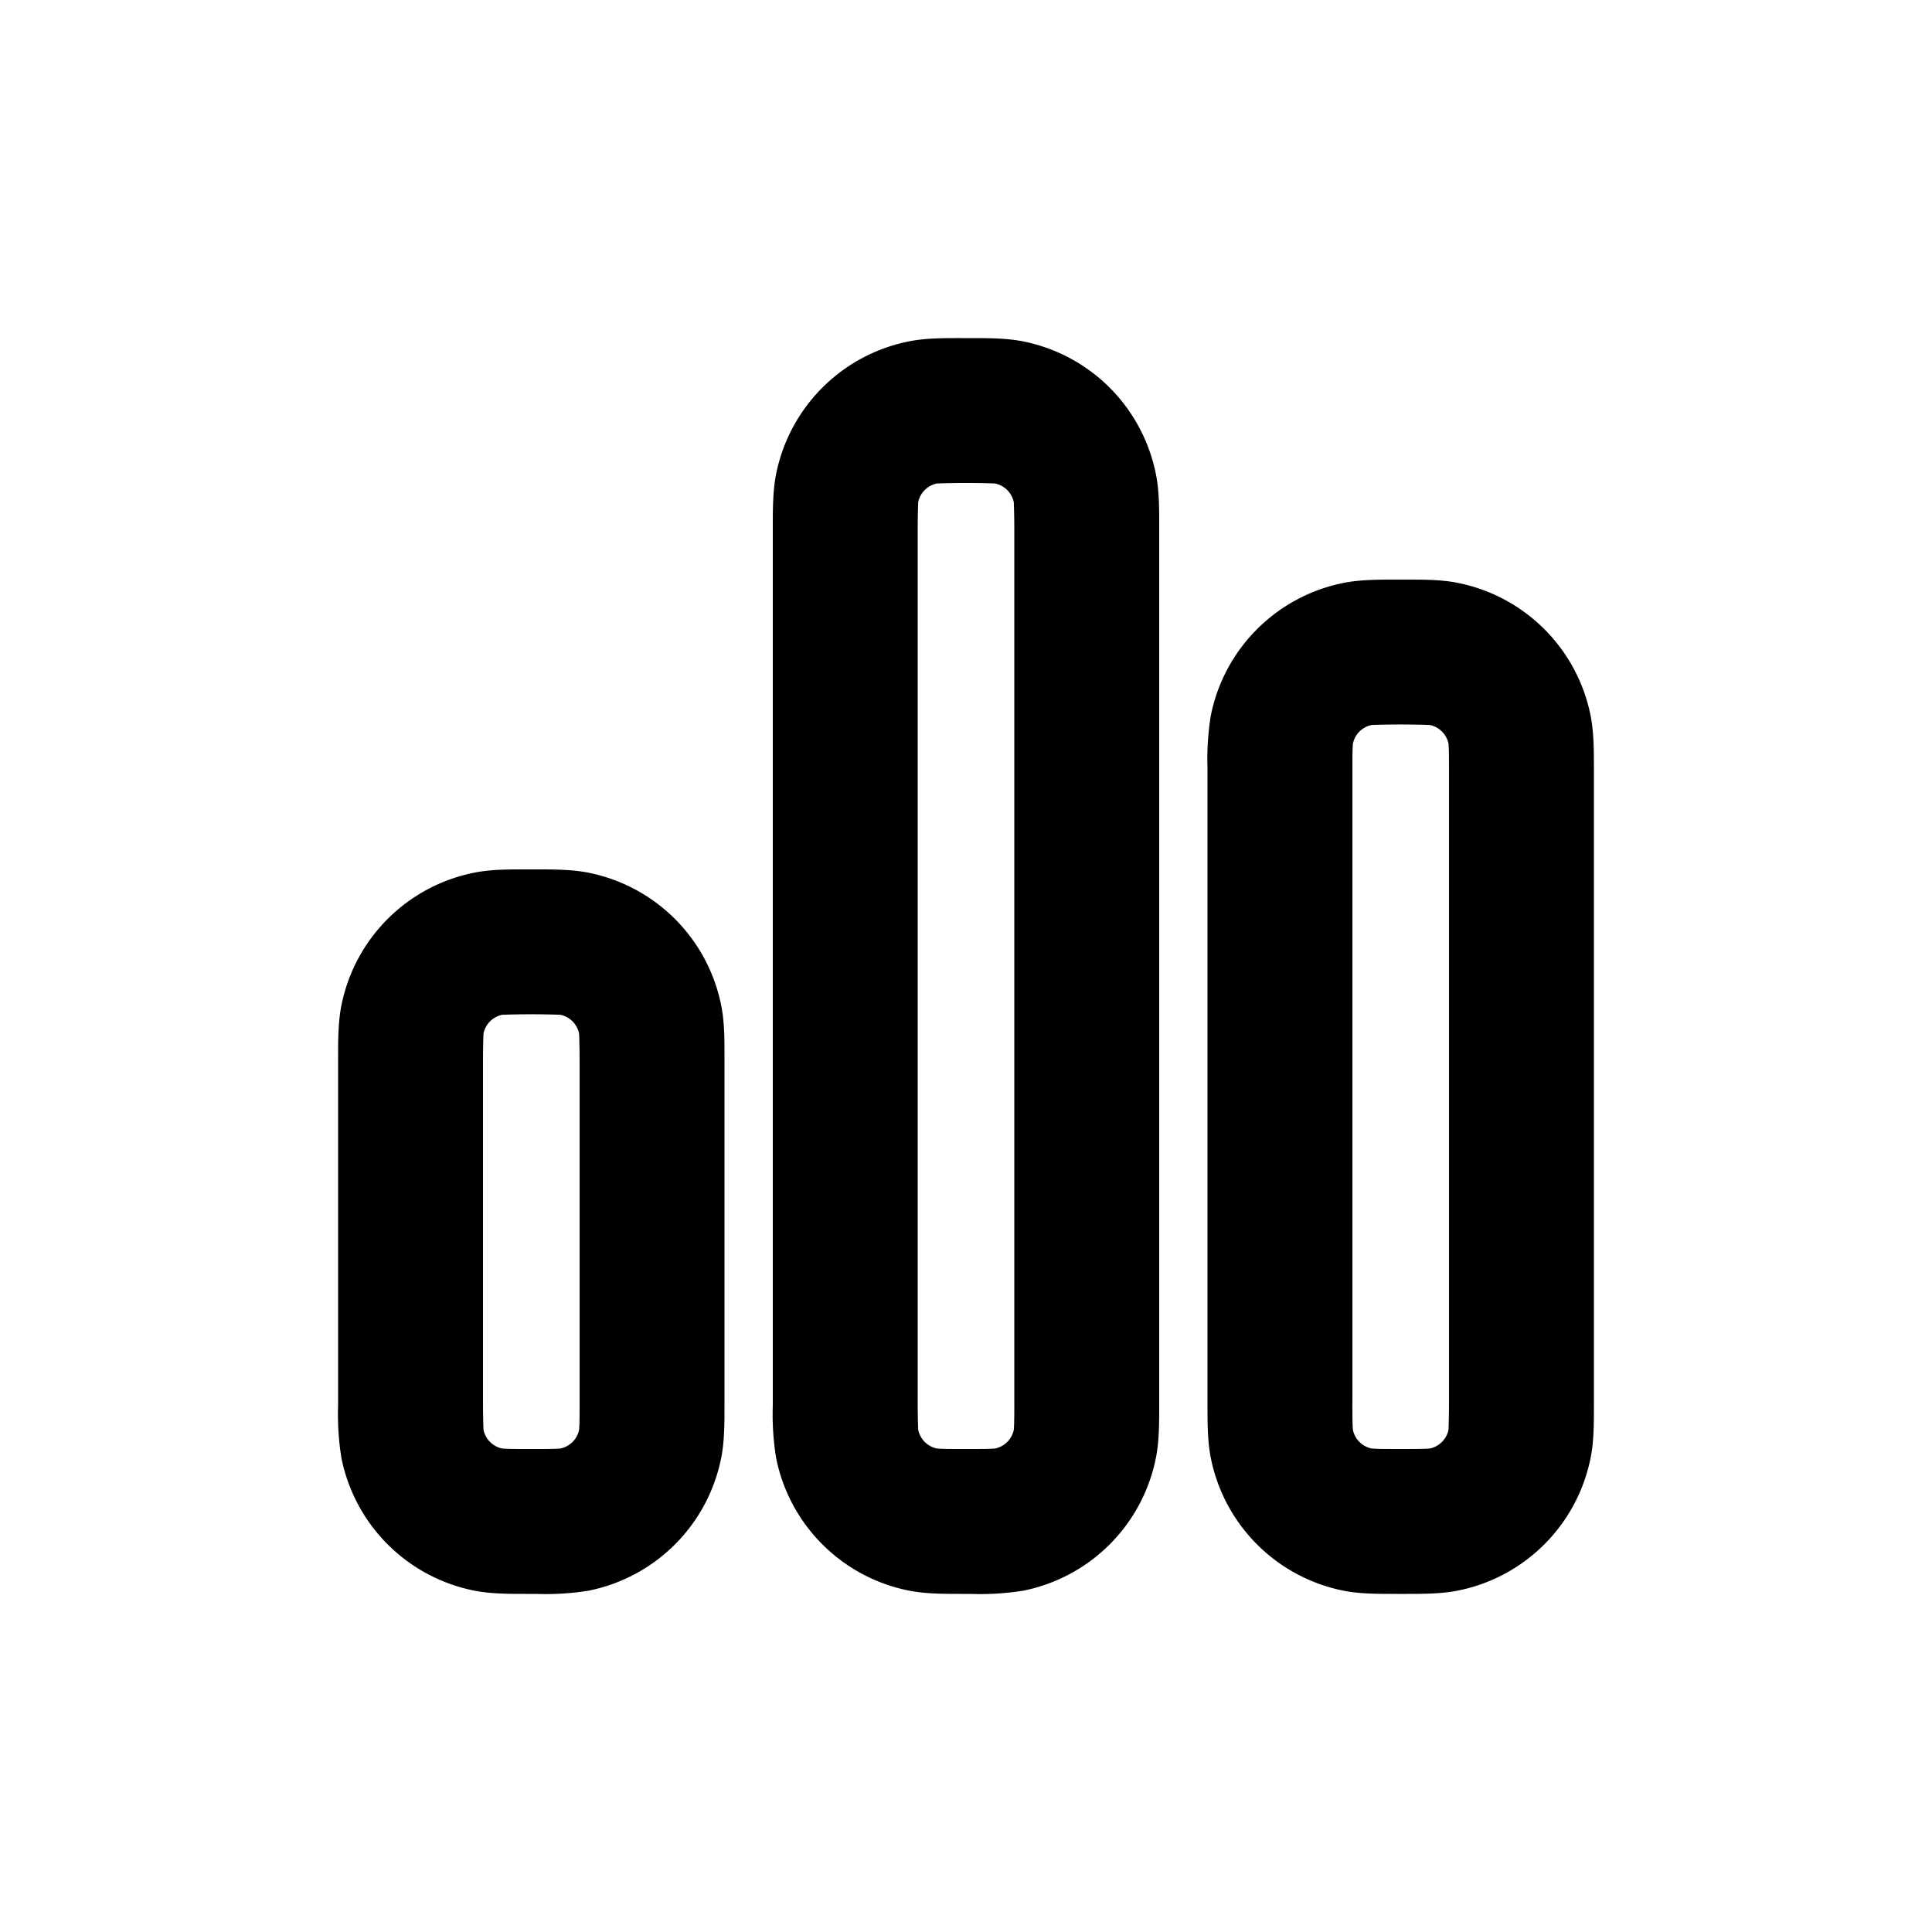
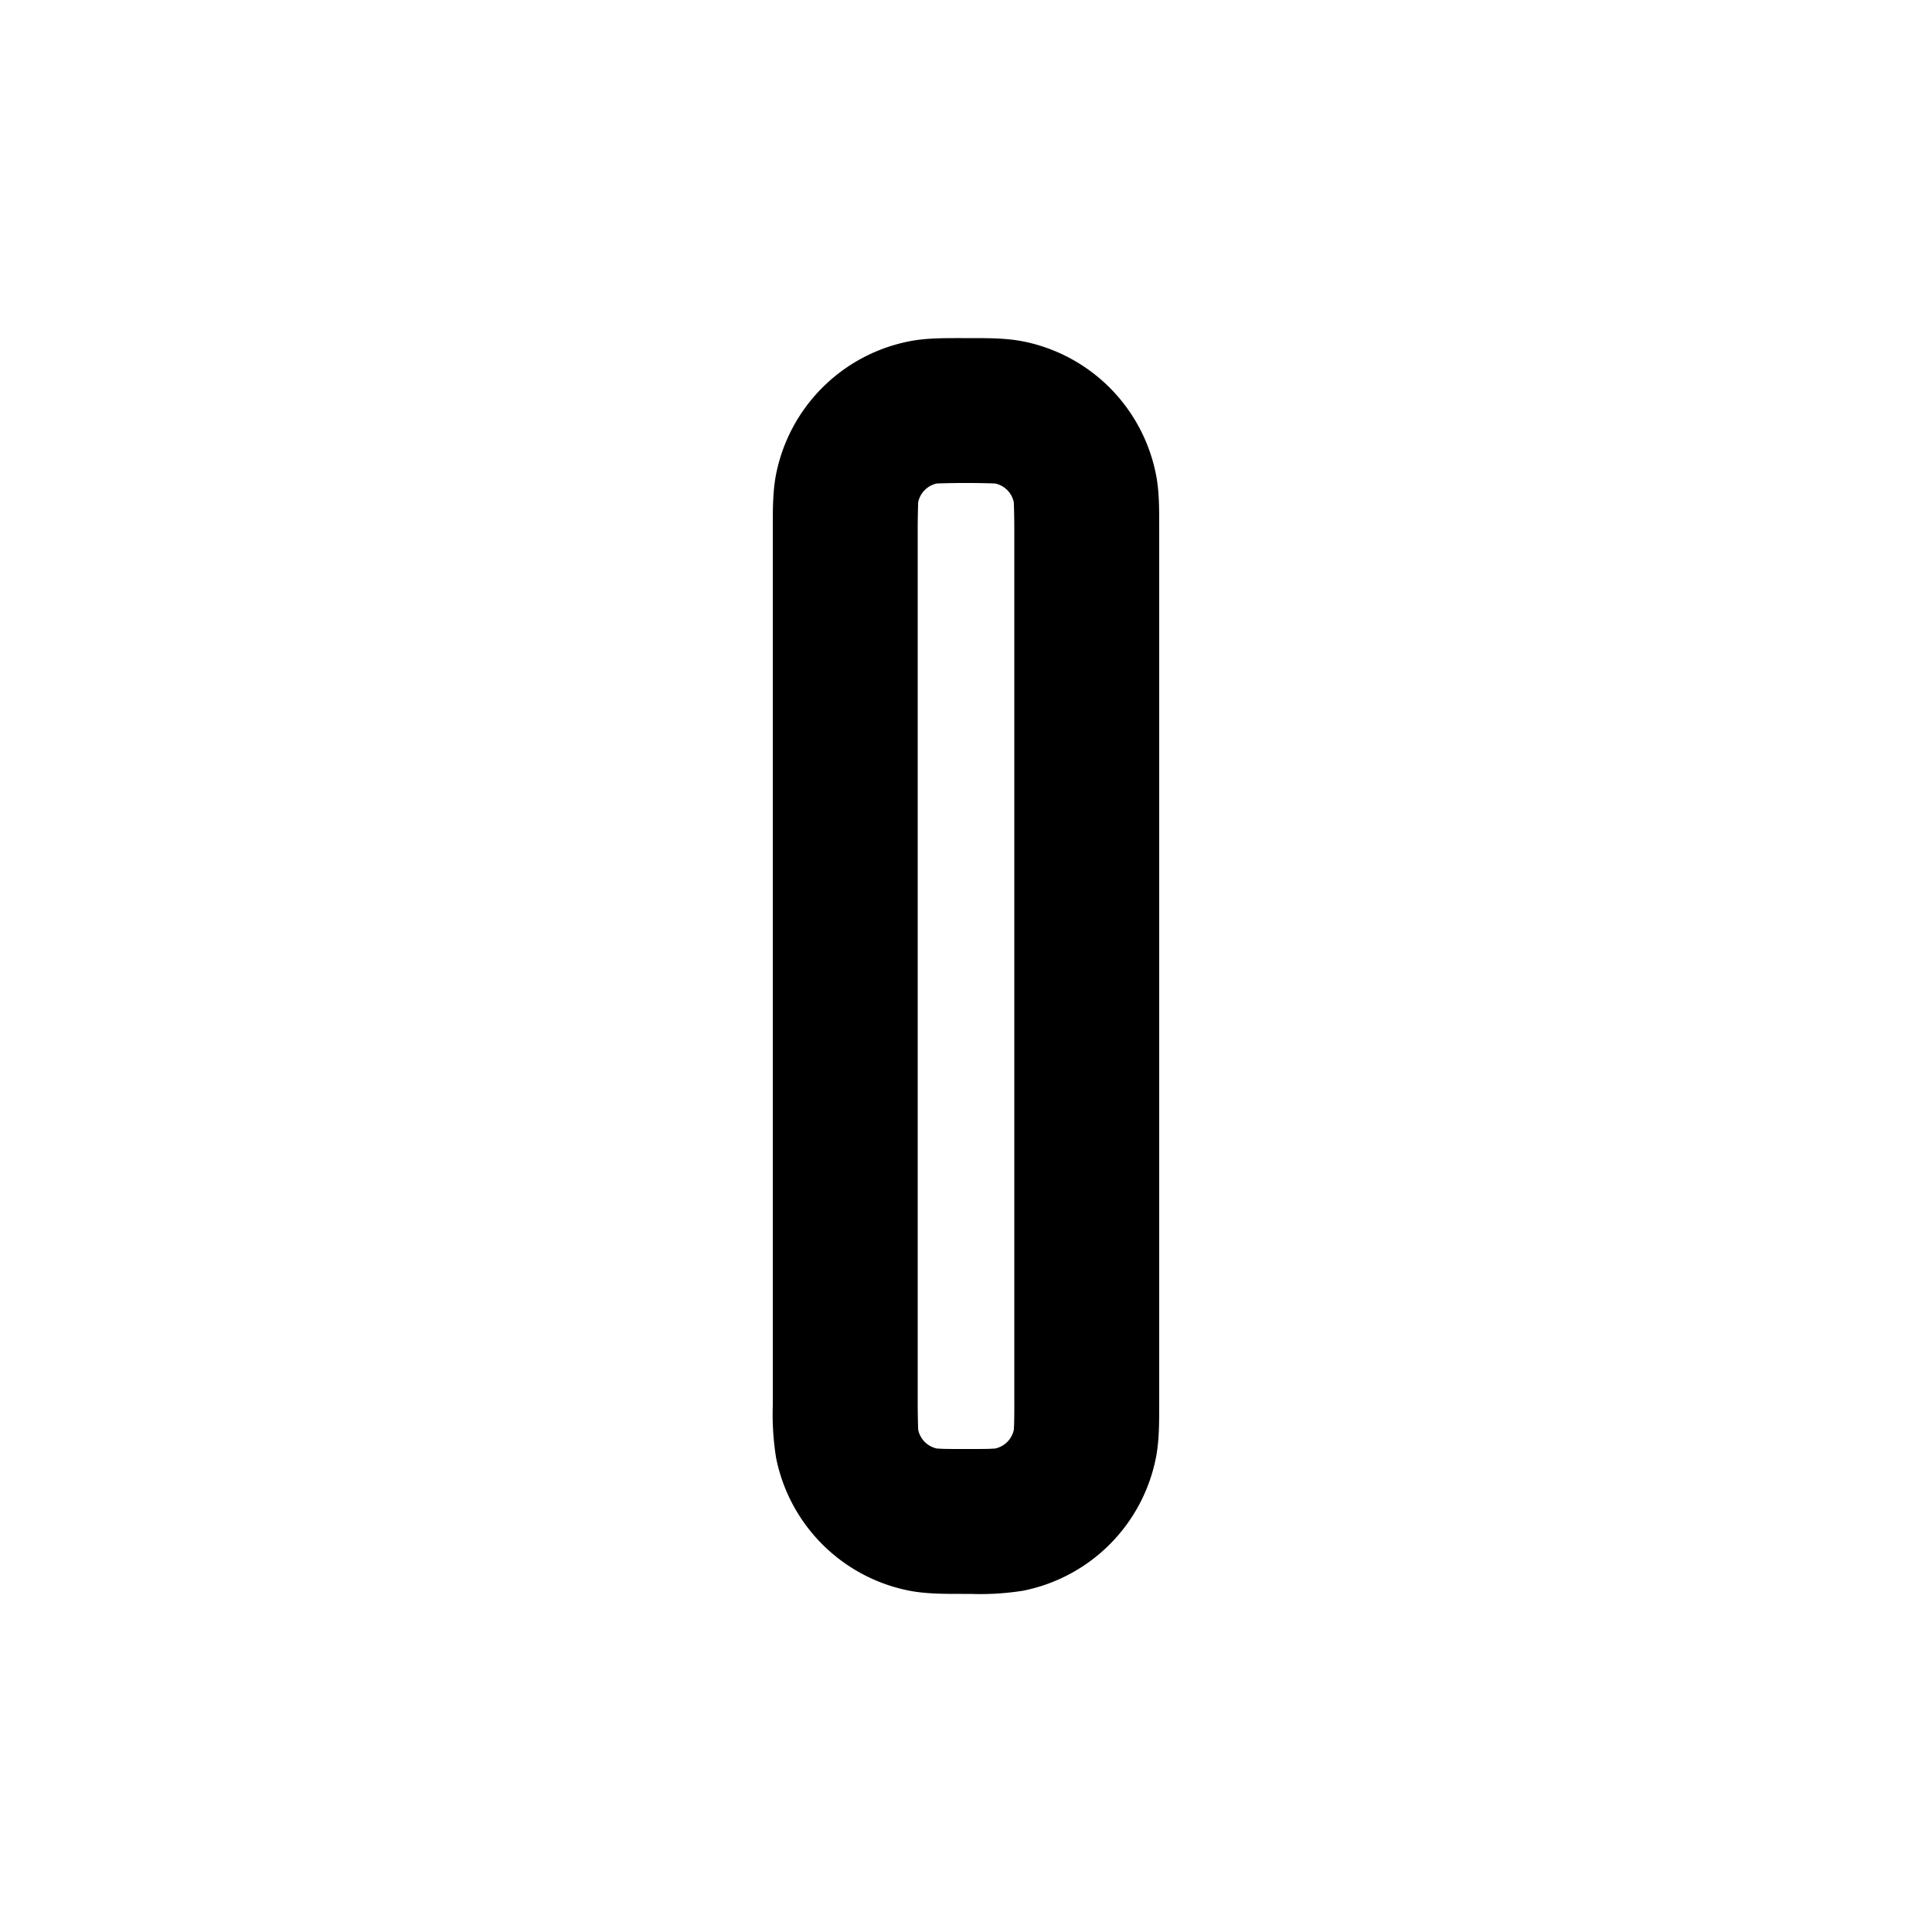
<svg xmlns="http://www.w3.org/2000/svg" viewBox="0 0 20 20" fill="currentColor">
  <path fill-rule="evenodd" d="M9.952 3.5h.096c.182 0 .371 0 .543.034a1.75 1.75 0 0 1 1.375 1.375c.035.172.034.361.034.543v9.096c0 .182 0 .371-.034.543a1.75 1.75 0 0 1-1.375 1.376 2.825 2.825 0 0 1-.543.033h-.096c-.182 0-.371 0-.543-.034a1.75 1.75 0 0 1-1.375-1.375 2.824 2.824 0 0 1-.034-.543v-9.096c0-.182 0-.371.034-.543a1.75 1.75 0 0 1 1.375-1.375c.172-.035.361-.034.543-.034Zm-.253 1.505a.25.25 0 0 0-.194.194 8.217 8.217 0 0 0-.005.3v9.001a8.221 8.221 0 0 0 .005.3.25.25 0 0 0 .194.195l.053.003c.055.002.127.002.248.002s.193 0 .248-.002l.053-.003a.25.25 0 0 0 .194-.194l.003-.053a8.05 8.05 0 0 0 .002-.248v-9a8.046 8.046 0 0 0-.005-.3.25.25 0 0 0-.194-.195 8.217 8.217 0 0 0-.3-.005 8.216 8.216 0 0 0-.302.005Z" />
-   <path fill-rule="evenodd" d="M5.452 9h.096c.182 0 .371 0 .543.034a1.75 1.75 0 0 1 1.375 1.375c.035.172.034.361.034.543v3.596c0 .182 0 .371-.034.543a1.75 1.75 0 0 1-1.375 1.376 2.825 2.825 0 0 1-.543.033h-.096c-.182 0-.371 0-.543-.034a1.75 1.75 0 0 1-1.375-1.375 2.824 2.824 0 0 1-.034-.543v-3.596c0-.182 0-.371.034-.543a1.75 1.75 0 0 1 1.375-1.375c.172-.035.361-.034.543-.034Zm-.253 1.505a.25.25 0 0 0-.194.194 8.217 8.217 0 0 0-.005.3v3.501a8.221 8.221 0 0 0 .005.3.25.25 0 0 0 .194.195l.053.003c.055.002.127.002.248.002s.193 0 .248-.002l.053-.003a.25.25 0 0 0 .194-.194l.003-.053c.002-.054.002-.127.002-.248v-3.5a8.208 8.208 0 0 0-.005-.3.25.25 0 0 0-.194-.195 8.045 8.045 0 0 0-.3-.005 8.045 8.045 0 0 0-.302.005Z" />
-   <path fill-rule="evenodd" d="M14.5 6h-.048c-.182 0-.371 0-.543.034a1.75 1.75 0 0 0-1.375 1.375 2.825 2.825 0 0 0-.034.543v6.596c0 .182 0 .371.034.543a1.75 1.75 0 0 0 1.375 1.376c.172.034.361.033.543.033h.096c.182 0 .371 0 .543-.034a1.75 1.75 0 0 0 1.375-1.375c.035-.172.034-.36.034-.543v-6.596c0-.182 0-.371-.034-.543a1.75 1.75 0 0 0-1.375-1.375c-.172-.035-.361-.034-.543-.034h-.048Zm-.495 1.7a.25.25 0 0 1 .194-.195 8.221 8.221 0 0 1 .3-.005 8.217 8.217 0 0 1 .302.005.25.25 0 0 1 .194.194l.003.053c.002.055.002.127.002.248v6.5a8.05 8.05 0 0 1-.005.3.25.25 0 0 1-.194.195l-.053.003a8.046 8.046 0 0 1-.248.002c-.121 0-.193 0-.248-.002l-.053-.003a.25.25 0 0 1-.194-.194l-.003-.053a8.05 8.05 0 0 1-.002-.248v-6.5c0-.121 0-.193.002-.248l.003-.053v.002-.002Z" />
</svg>